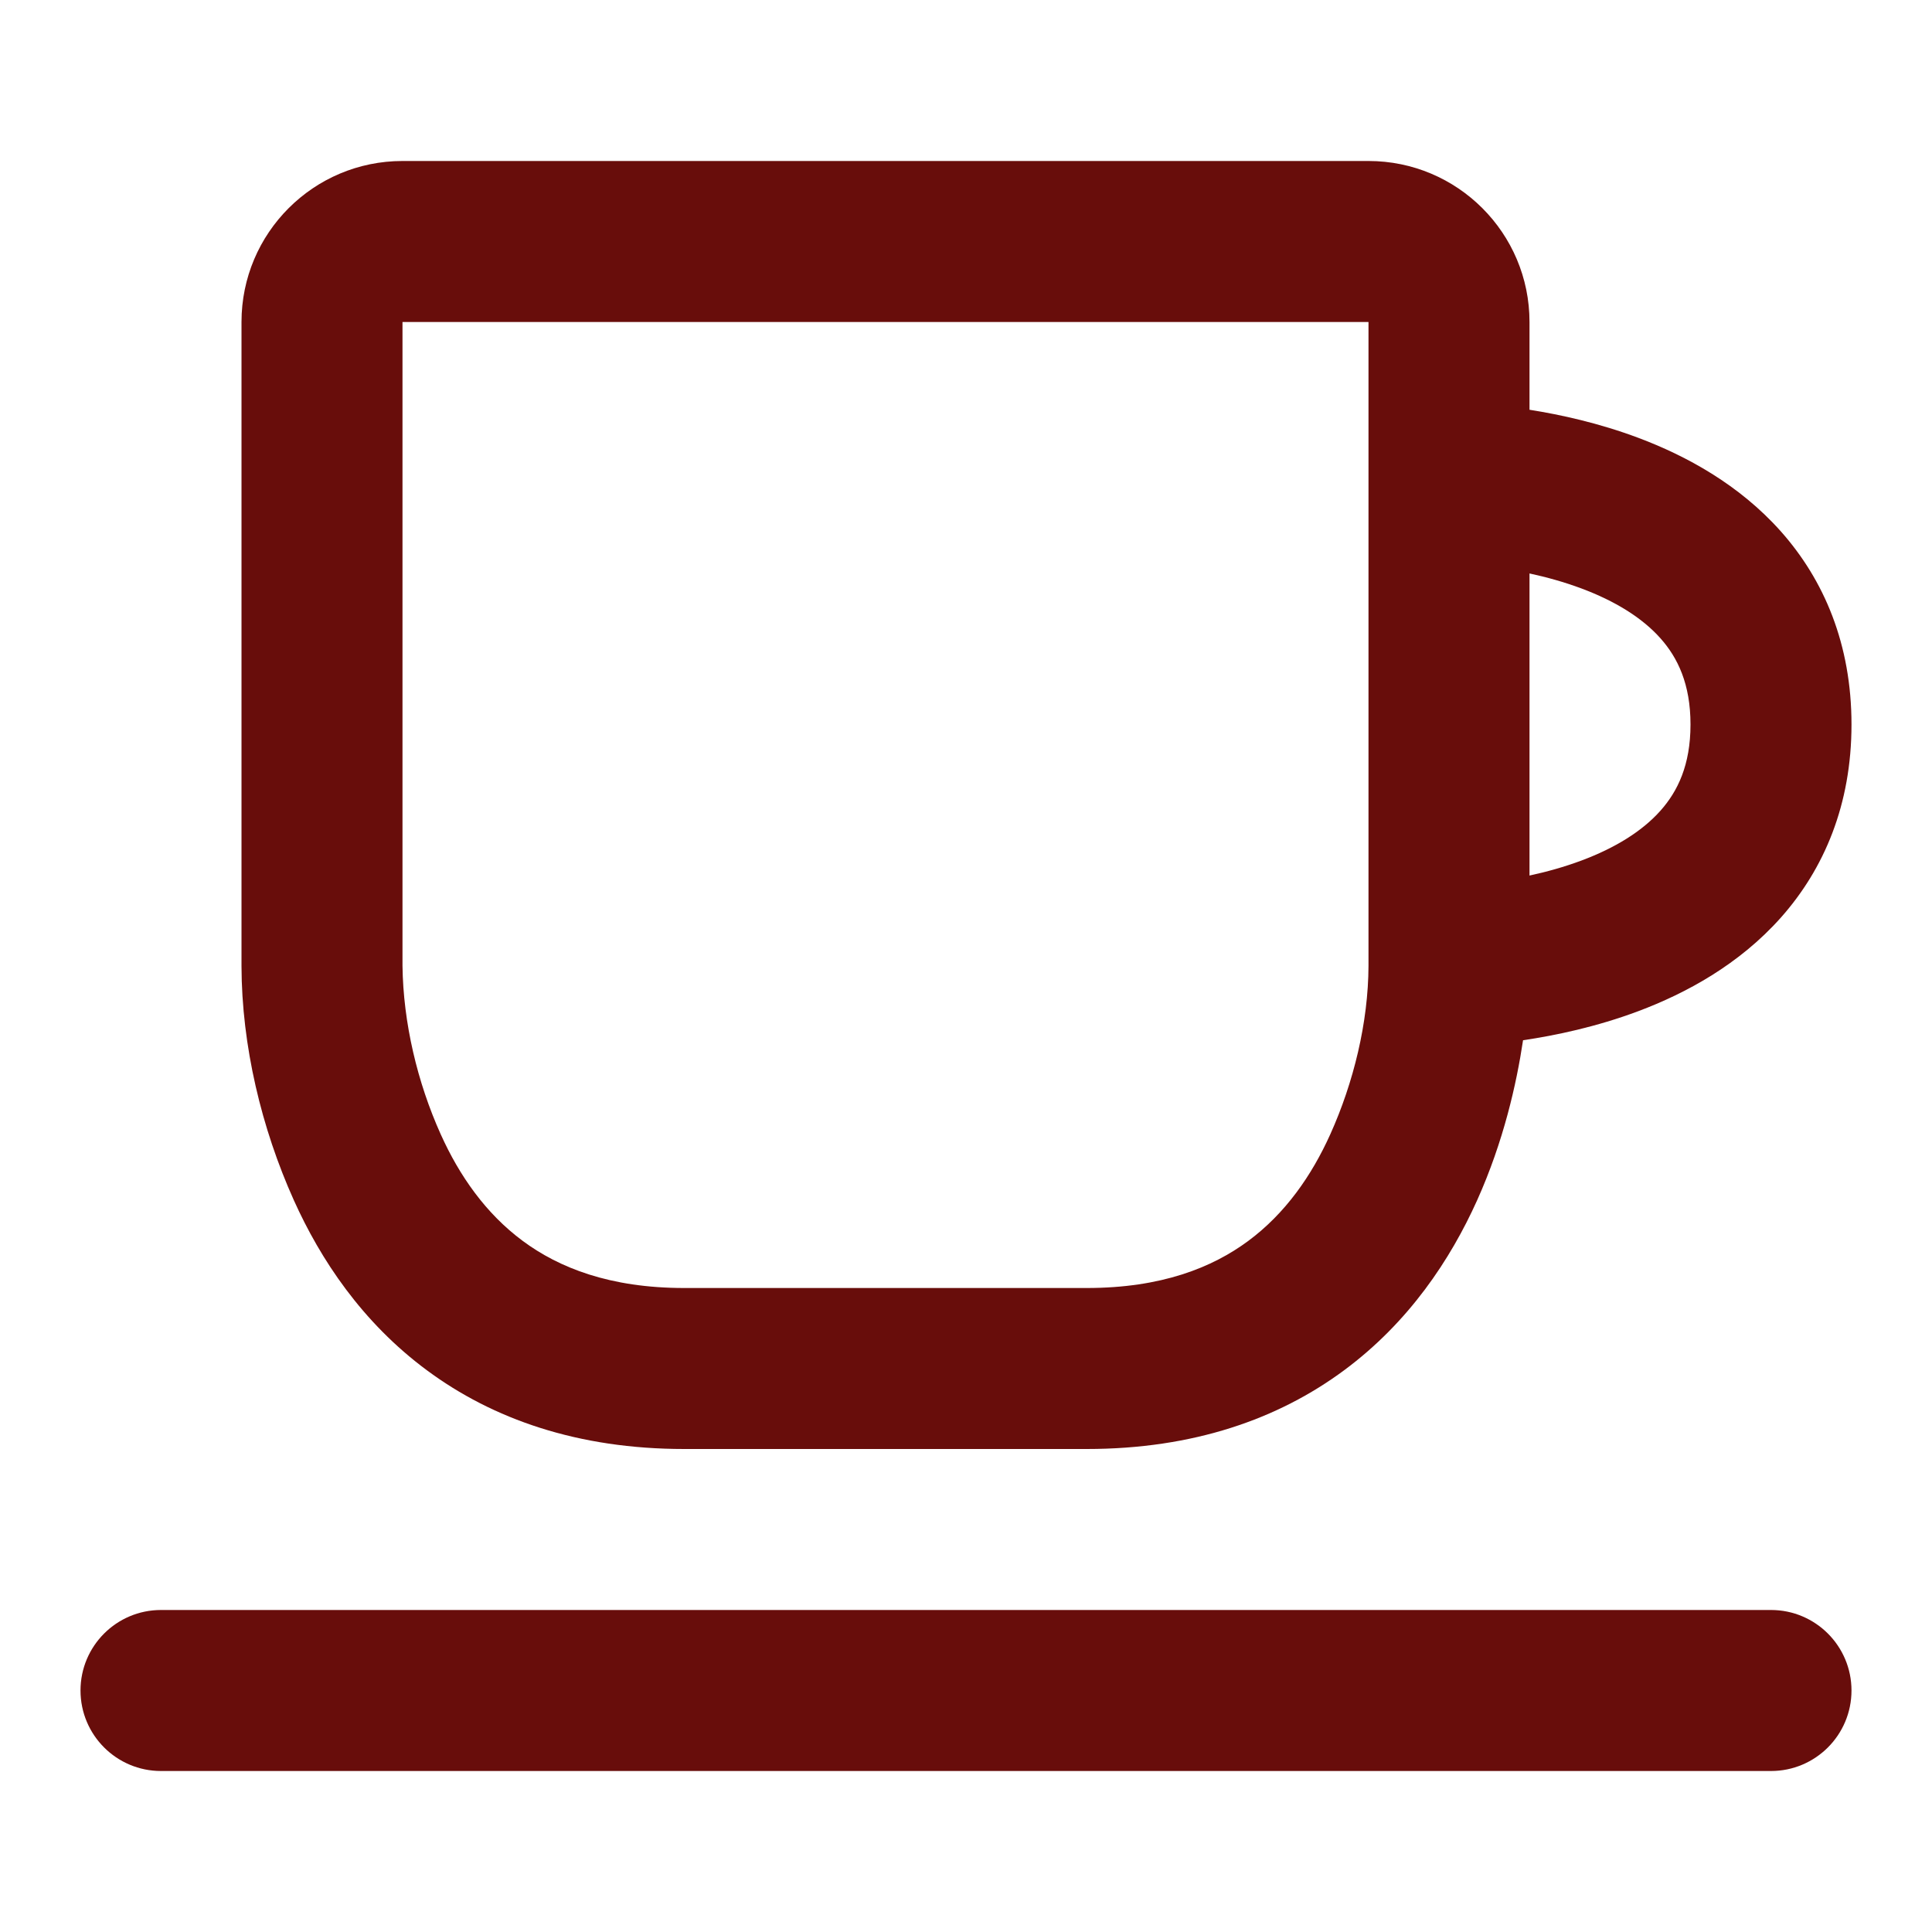
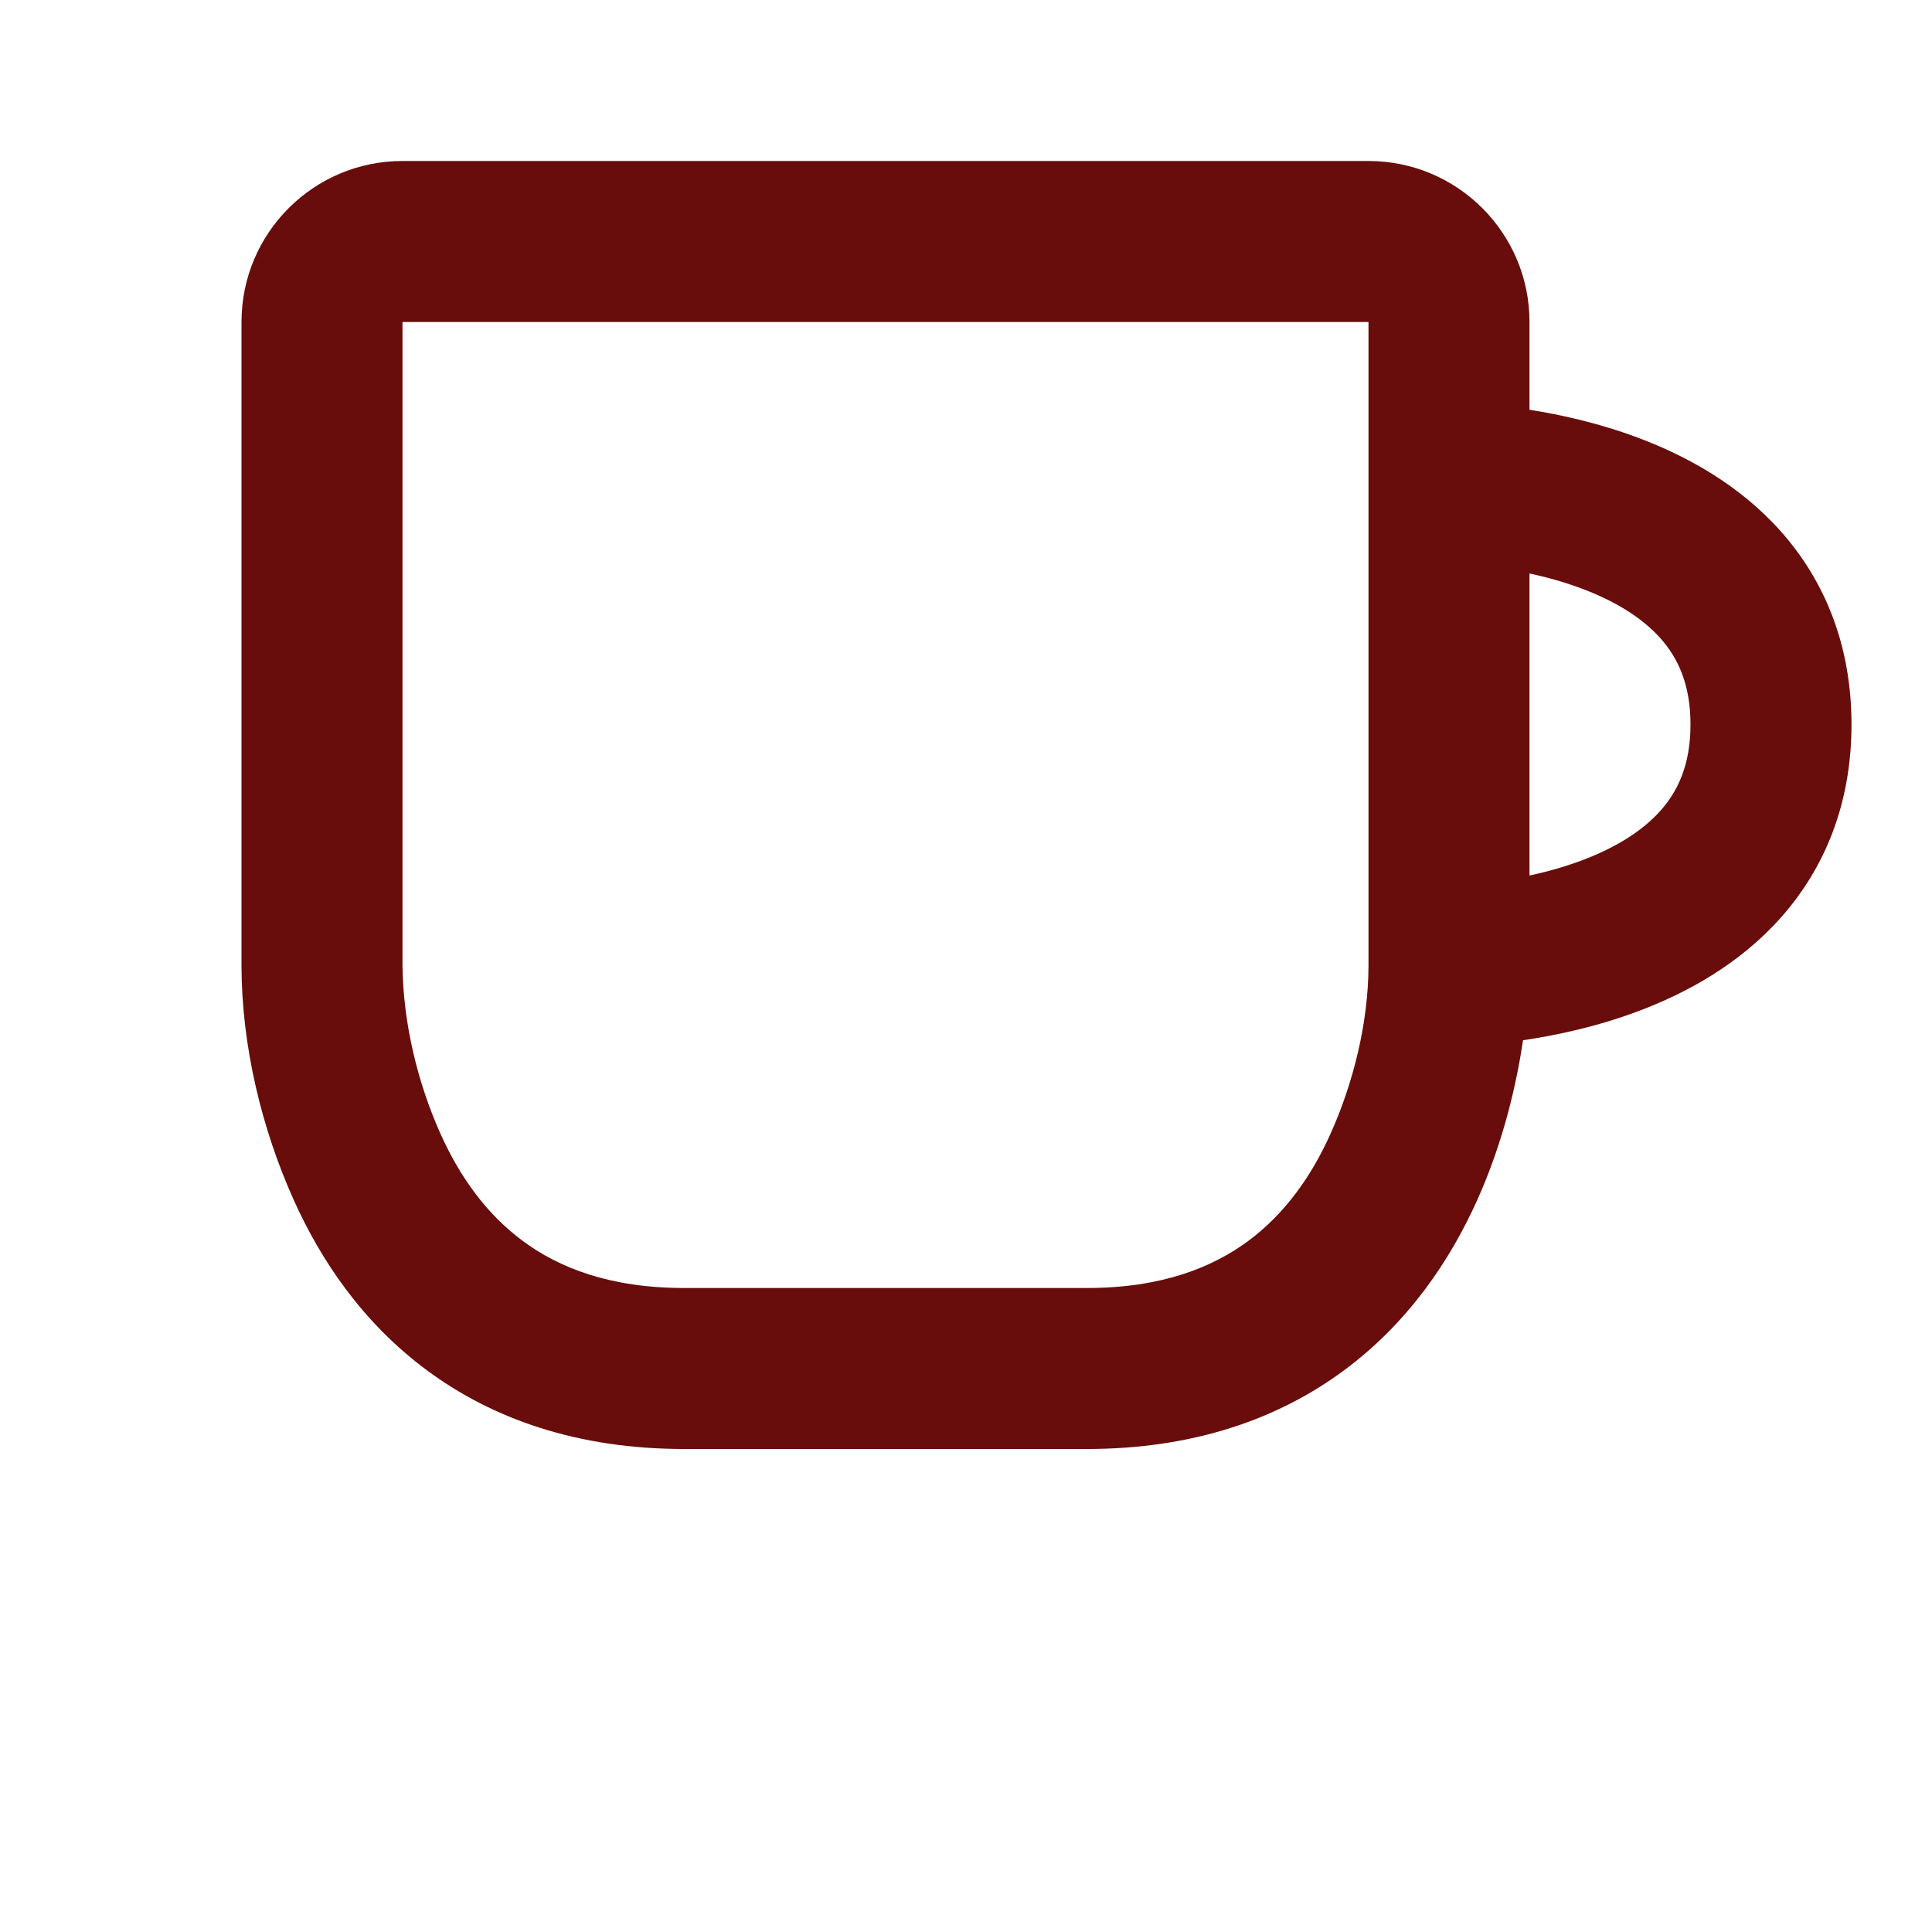
<svg xmlns="http://www.w3.org/2000/svg" width="100" height="100" viewBox="0 0 100 100" fill="none">
  <path fill-rule="evenodd" clip-rule="evenodd" d="M12.5 16.667C12.5 12.064 16.231 8.333 20.833 8.333H70.833C75.436 8.333 79.167 12.064 79.167 16.667V21.209C80.787 21.464 82.772 21.902 84.796 22.661C87.264 23.587 90.015 25.074 92.177 27.505C94.415 30.023 95.833 33.351 95.833 37.5C95.833 41.649 94.415 44.977 92.177 47.495C90.015 49.926 87.264 51.413 84.796 52.339C82.63 53.151 80.509 53.596 78.832 53.843L78.828 53.873C78.498 56.071 77.831 59.071 76.456 62.127C75.078 65.188 72.928 68.439 69.57 70.926C66.163 73.45 61.763 75 56.25 75H35.417C29.904 75 25.504 73.45 22.097 70.926C18.738 68.439 16.588 65.188 15.211 62.127C13.532 58.396 12.511 54.123 12.5 50.008L12.5 16.667ZM79.167 45.318V29.682C80.039 29.87 80.963 30.124 81.87 30.464C83.569 31.101 84.985 31.958 85.948 33.042C86.835 34.04 87.5 35.399 87.5 37.5C87.5 39.601 86.835 40.96 85.948 41.958C84.985 43.042 83.569 43.899 81.87 44.536C80.963 44.876 80.039 45.13 79.167 45.318ZM20.833 49.989C20.871 52.947 21.603 56.024 22.81 58.707C23.776 60.854 25.142 62.811 27.057 64.23C28.924 65.613 31.555 66.667 35.417 66.667H56.25C60.112 66.667 62.743 65.613 64.61 64.23C66.525 62.811 67.89 60.854 68.857 58.707C70.057 56.04 70.823 52.936 70.833 49.989L70.833 16.667H20.833V49.989Z" fill="#680D0B" />
-   <path d="M95.833 87.5C95.833 85.199 93.968 83.333 91.667 83.333H8.333C6.032 83.333 4.167 85.199 4.167 87.5C4.167 89.801 6.032 91.667 8.333 91.667H91.667C93.968 91.667 95.833 89.801 95.833 87.5Z" fill="#680D0B" />
</svg>